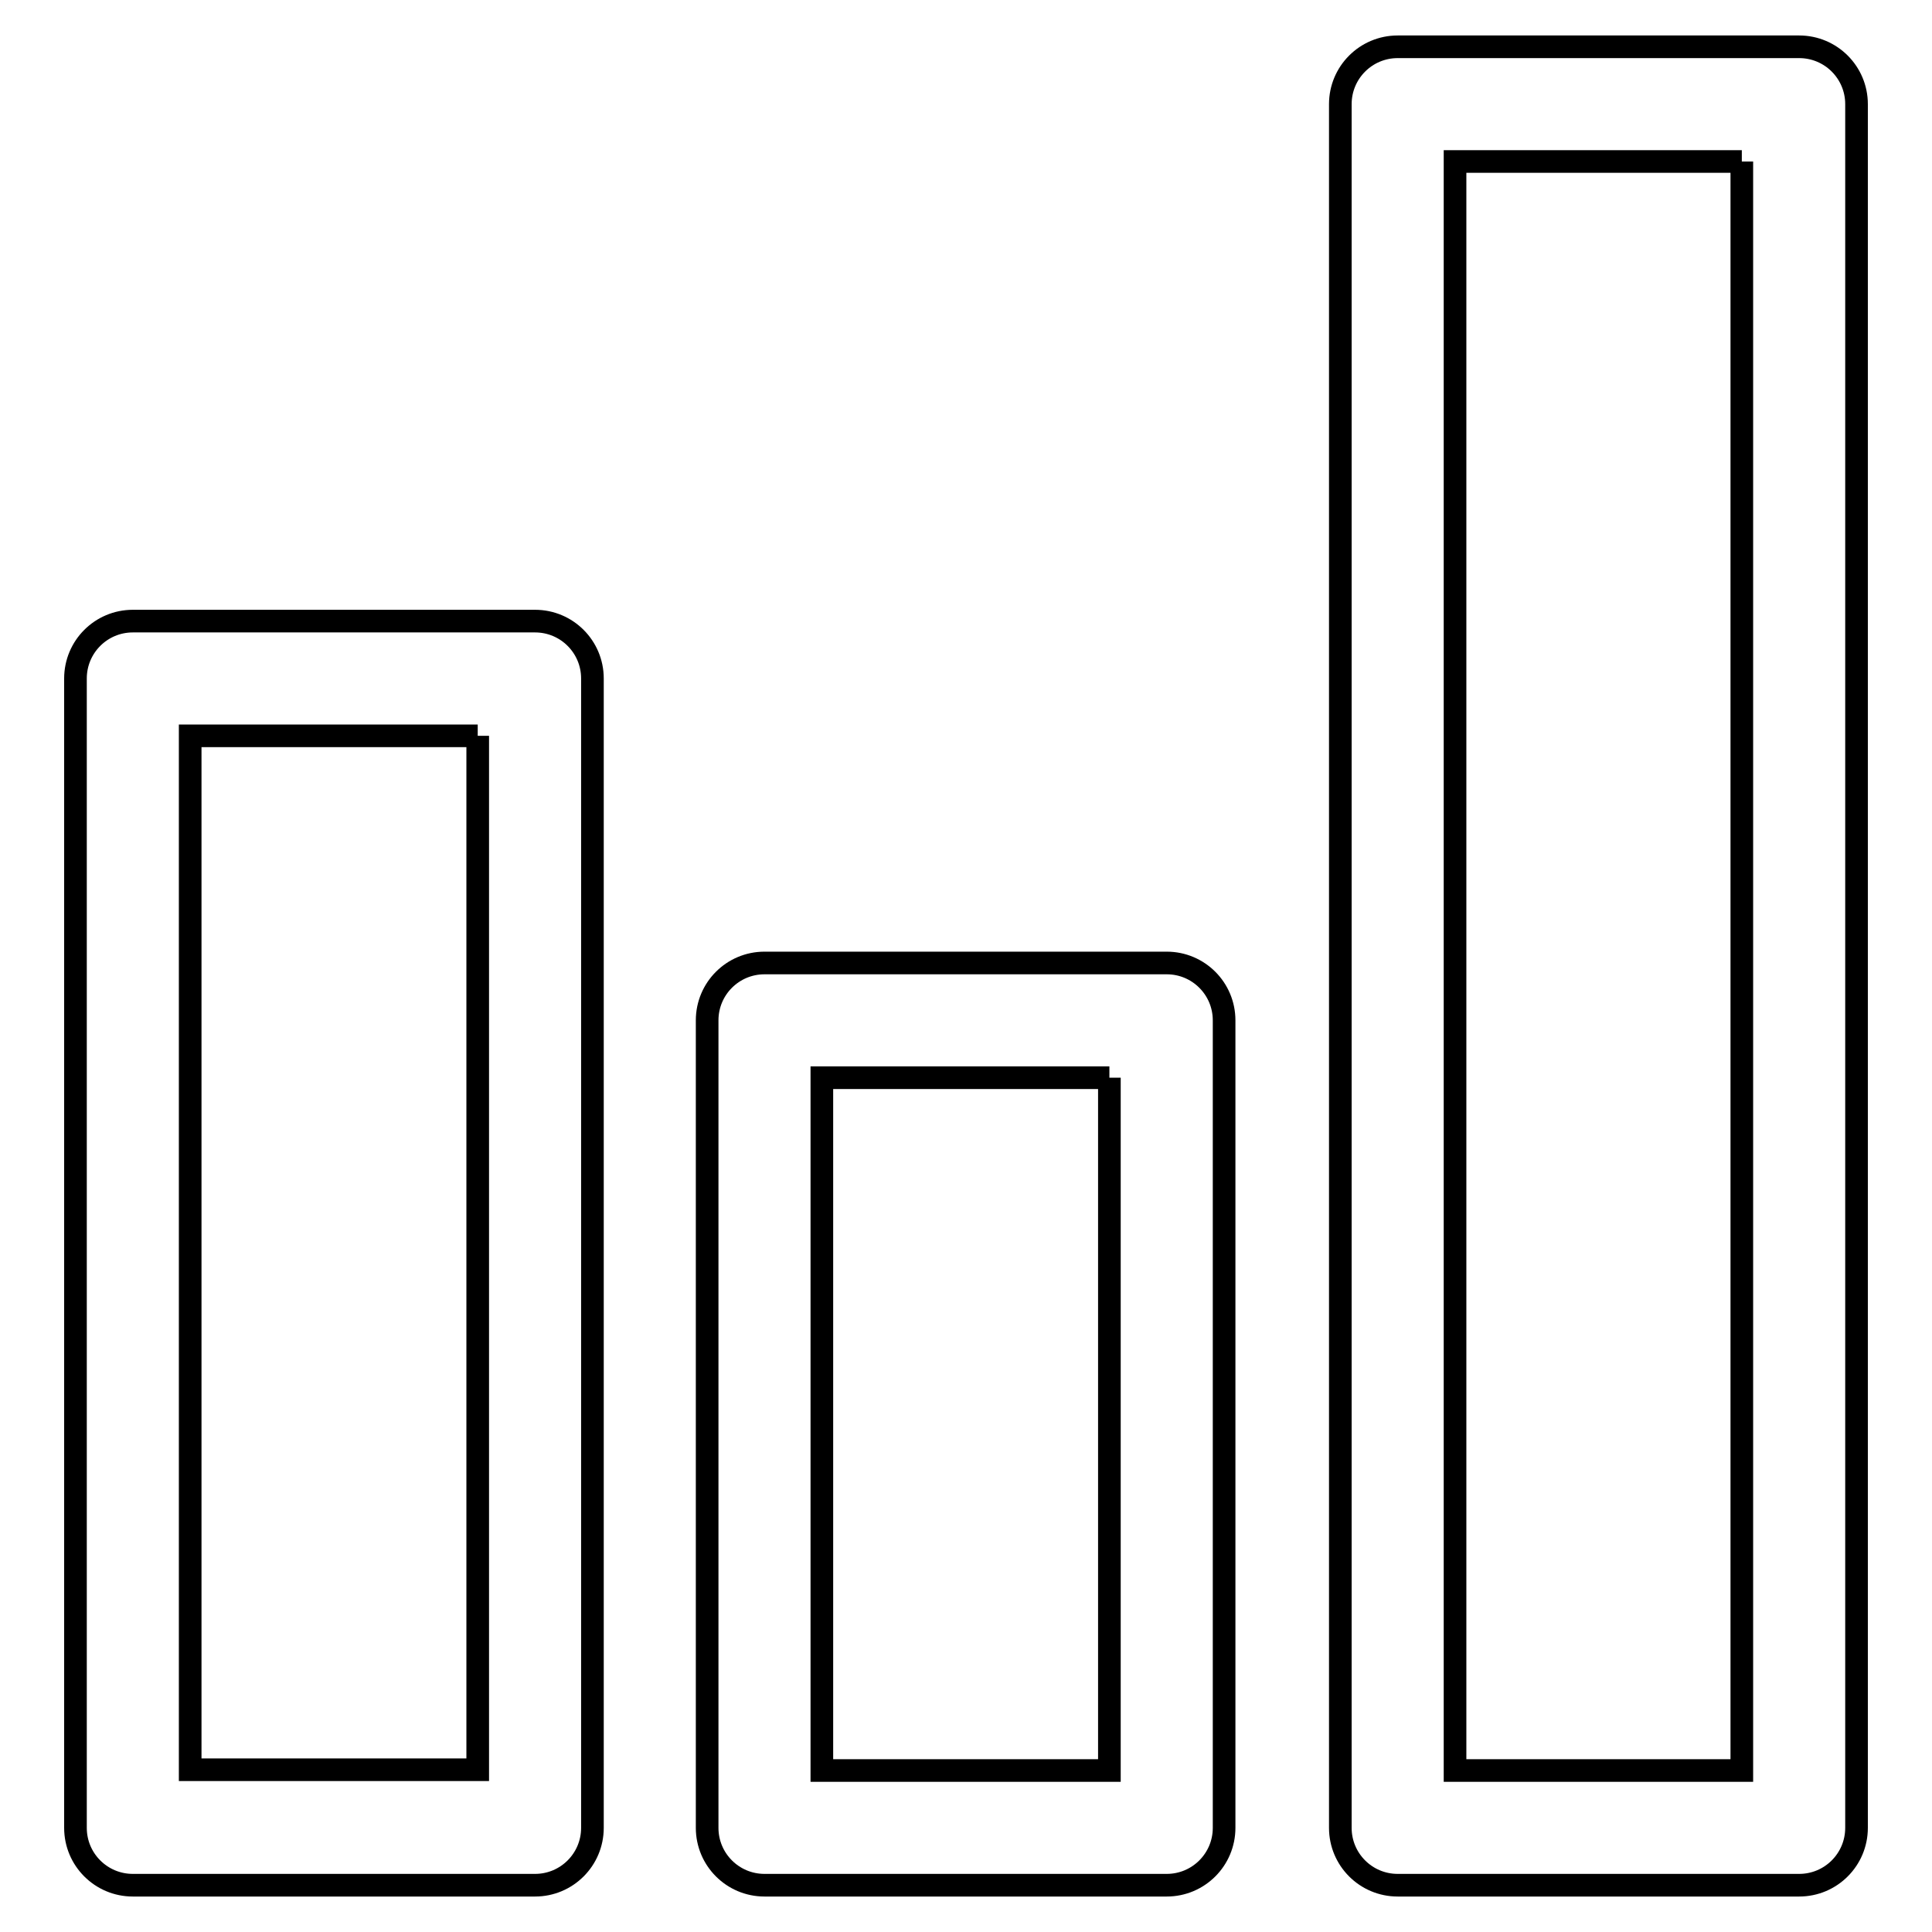
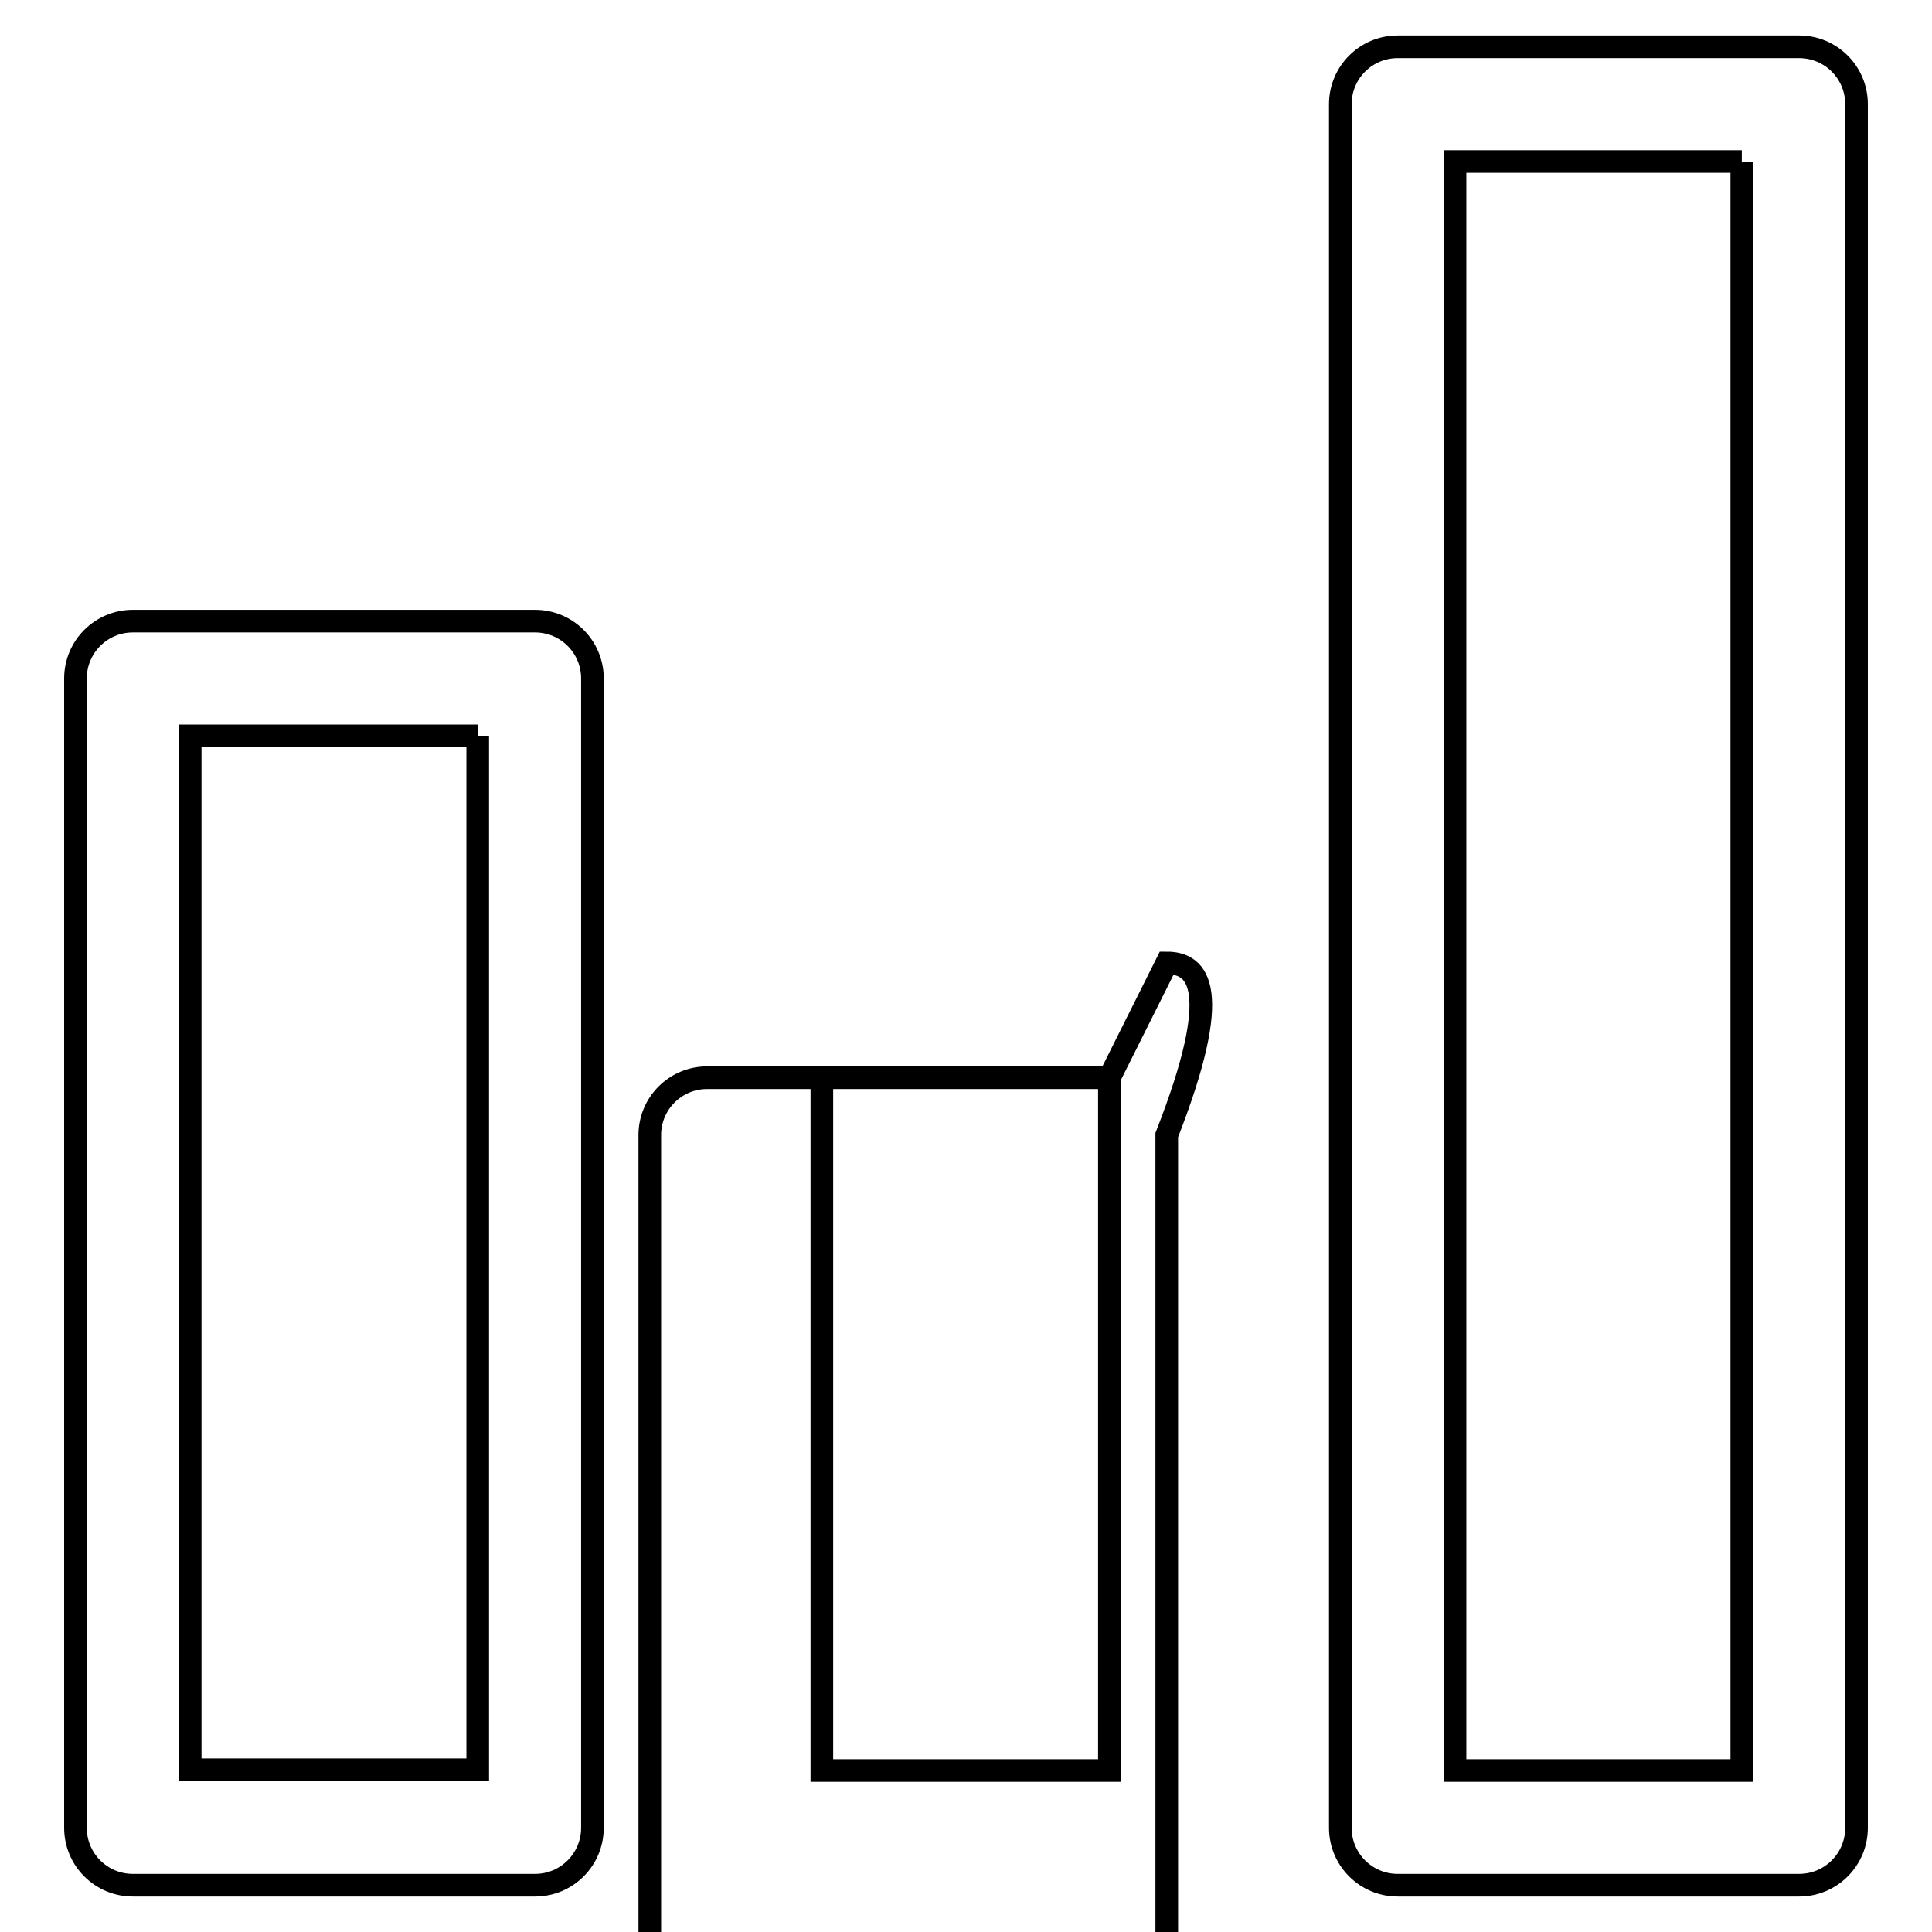
<svg xmlns="http://www.w3.org/2000/svg" version="1.1" x="0px" y="0px" viewBox="0 0 256 256" enable-background="new 0 0 256 256" xml:space="preserve">
  <g>
-     <path stroke-width="3" fill-opacity="0" stroke="#000000" d="M63.3,97.5v137H25.2v-137H63.3 M70.9,82.3H17.6c-4.2,0-7.6,3.4-7.6,7.6v152.3c0,4.2,3.4,7.6,7.6,7.6h53.3 c4.2,0,7.6-3.4,7.6-7.6V89.9C78.5,85.7,75.1,82.3,70.9,82.3L70.9,82.3z M147,142.8v91.8h-38.1v-91.8H147 M154.6,127.6h-53.3 c-4.2,0-7.6,3.4-7.6,7.6v107c0,4.2,3.4,7.6,7.6,7.6h53.3c4.2,0,7.6-3.4,7.6-7.6v-107C162.2,131,158.8,127.6,154.6,127.6 L154.6,127.6L154.6,127.6z M230.8,21.4v213.2h-38V21.4H230.8 M238.4,6.2h-53.2c-4.2,0-7.6,3.4-7.6,7.6v228.4c0,4.2,3.4,7.6,7.6,7.6 h53.2c4.2,0,7.6-3.4,7.6-7.6V13.8C246,9.6,242.6,6.2,238.4,6.2L238.4,6.2z" />
+     <path stroke-width="3" fill-opacity="0" stroke="#000000" d="M63.3,97.5v137H25.2v-137H63.3 M70.9,82.3H17.6c-4.2,0-7.6,3.4-7.6,7.6v152.3c0,4.2,3.4,7.6,7.6,7.6h53.3 c4.2,0,7.6-3.4,7.6-7.6V89.9C78.5,85.7,75.1,82.3,70.9,82.3L70.9,82.3z M147,142.8v91.8h-38.1v-91.8H147 h-53.3 c-4.2,0-7.6,3.4-7.6,7.6v107c0,4.2,3.4,7.6,7.6,7.6h53.3c4.2,0,7.6-3.4,7.6-7.6v-107C162.2,131,158.8,127.6,154.6,127.6 L154.6,127.6L154.6,127.6z M230.8,21.4v213.2h-38V21.4H230.8 M238.4,6.2h-53.2c-4.2,0-7.6,3.4-7.6,7.6v228.4c0,4.2,3.4,7.6,7.6,7.6 h53.2c4.2,0,7.6-3.4,7.6-7.6V13.8C246,9.6,242.6,6.2,238.4,6.2L238.4,6.2z" />
  </g>
</svg>